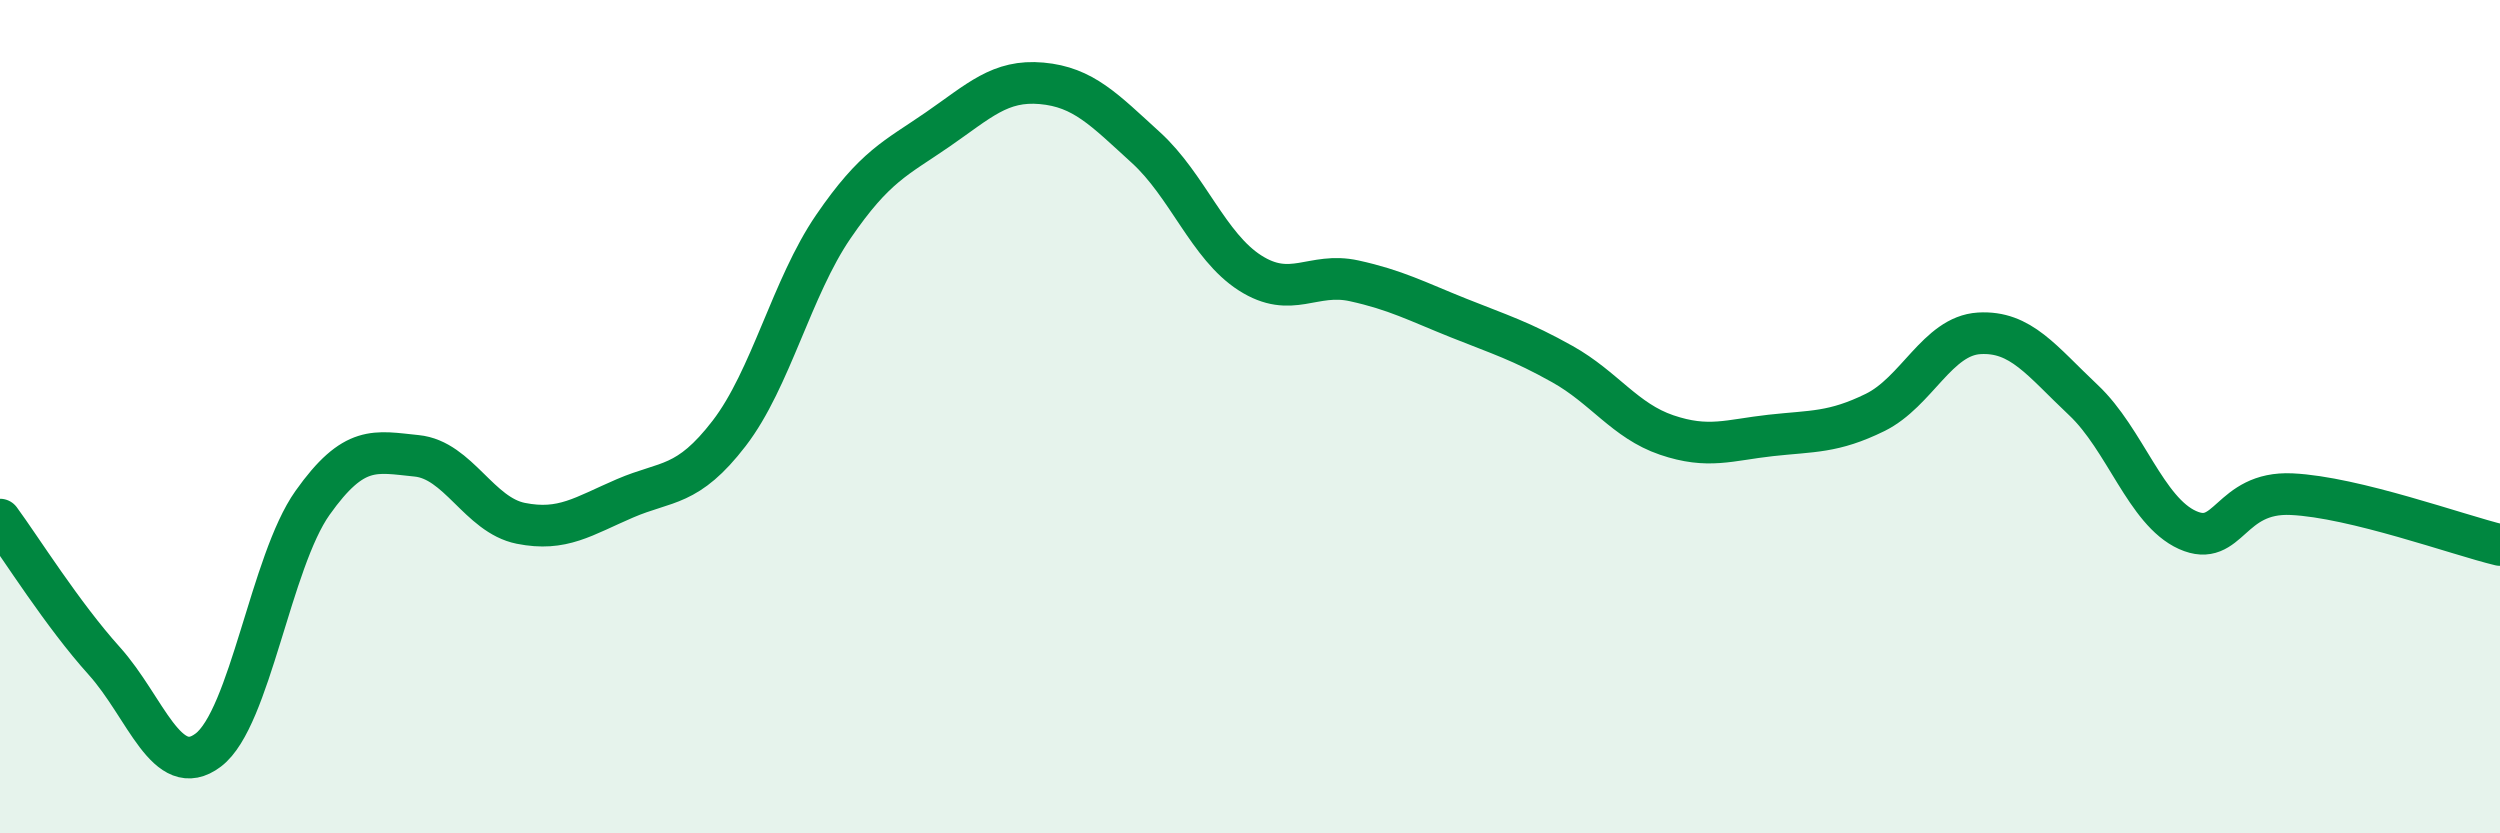
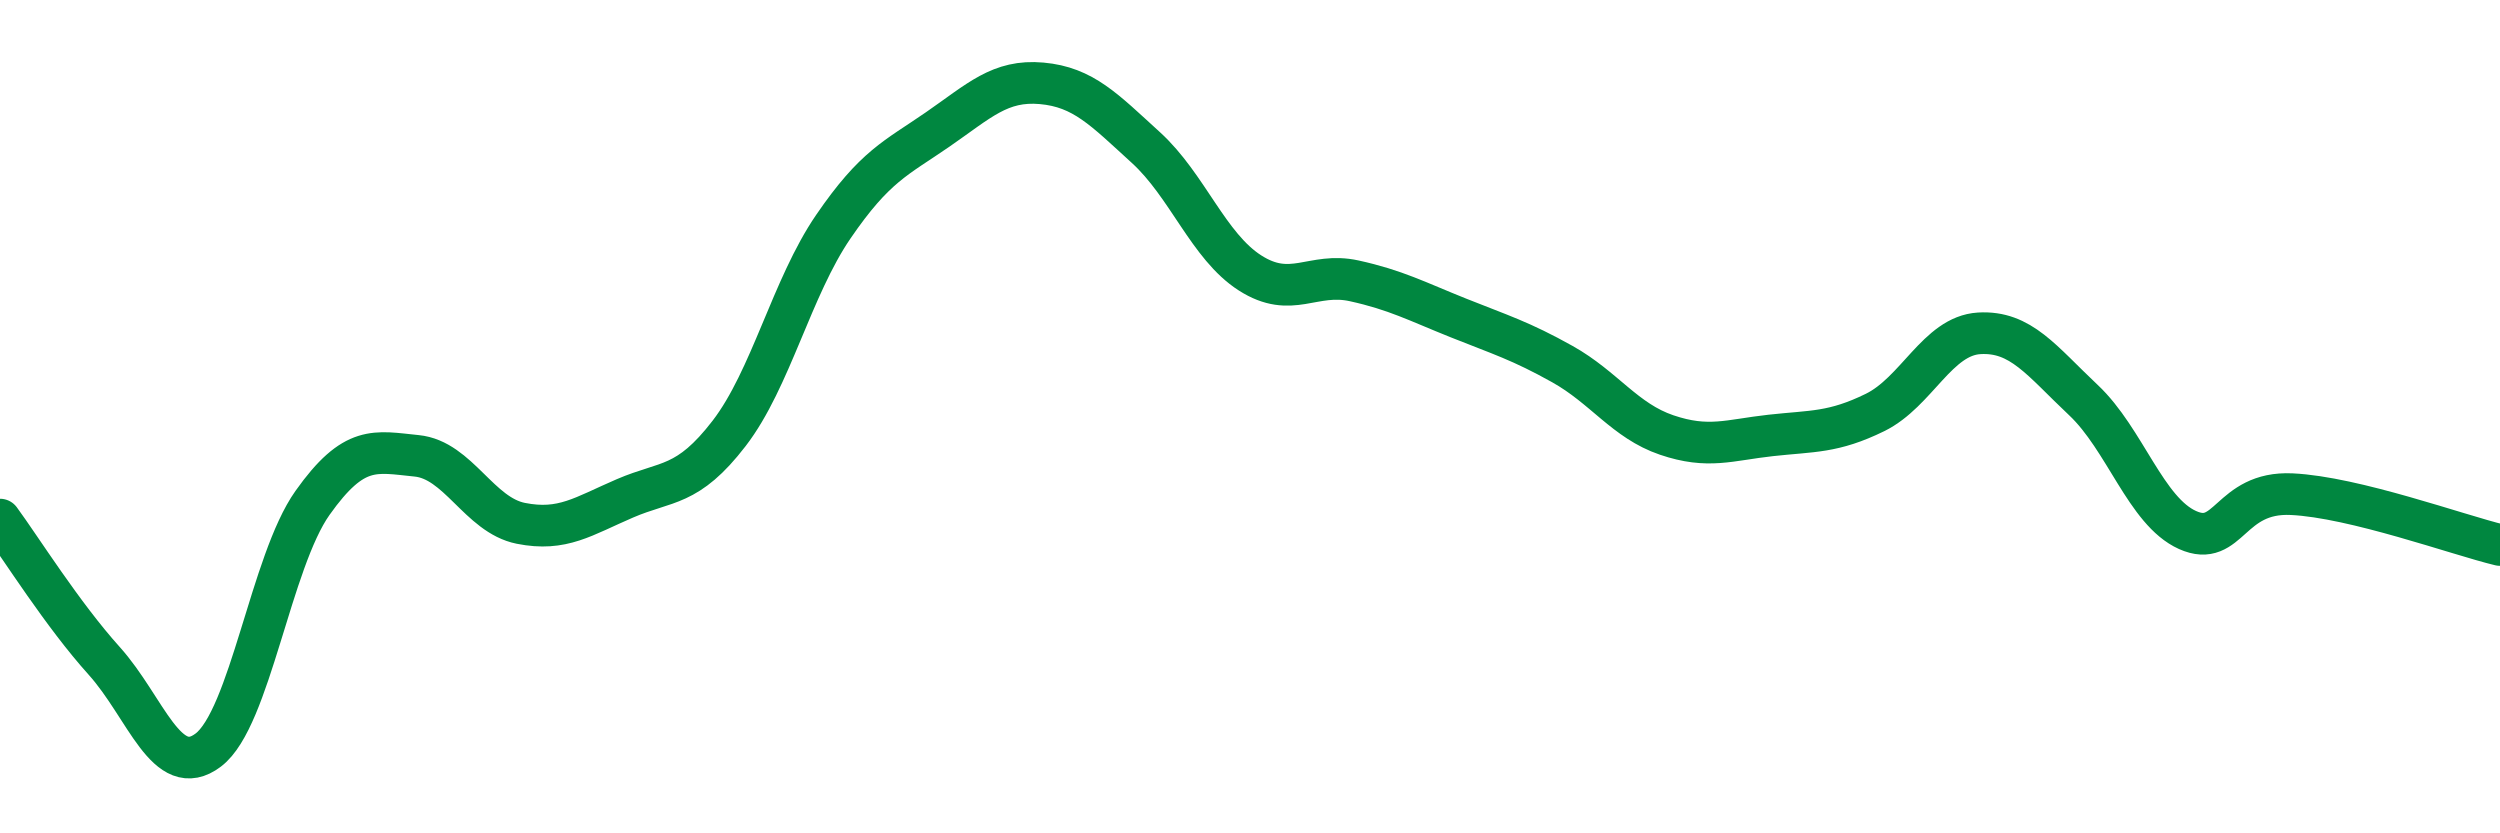
<svg xmlns="http://www.w3.org/2000/svg" width="60" height="20" viewBox="0 0 60 20">
-   <path d="M 0,12.47 C 0.5,13.15 1.5,14.75 2.5,15.86 C 3.5,16.97 4,18.76 5,18 C 6,17.24 6.5,13.48 7.5,12.07 C 8.5,10.66 9,10.84 10,10.94 C 11,11.04 11.5,12.36 12.5,12.56 C 13.5,12.76 14,12.39 15,11.96 C 16,11.53 16.5,11.7 17.5,10.4 C 18.5,9.1 19,6.9 20,5.44 C 21,3.98 21.5,3.8 22.5,3.11 C 23.5,2.42 24,1.91 25,2 C 26,2.09 26.5,2.63 27.5,3.54 C 28.5,4.45 29,5.91 30,6.55 C 31,7.19 31.5,6.52 32.5,6.74 C 33.5,6.96 34,7.23 35,7.63 C 36,8.03 36.5,8.18 37.5,8.74 C 38.5,9.3 39,10.1 40,10.44 C 41,10.78 41.5,10.56 42.5,10.45 C 43.5,10.34 44,10.39 45,9.9 C 46,9.41 46.5,8.06 47.5,8 C 48.5,7.94 49,8.66 50,9.6 C 51,10.54 51.5,12.27 52.5,12.72 C 53.5,13.17 53.5,11.79 55,11.86 C 56.5,11.93 59,12.84 60,13.08L60 20L0 20Z" fill="#008740" opacity="0.1" stroke-linecap="round" stroke-linejoin="round" />
  <path d="M 0,12.47 C 0.5,13.15 1.5,14.75 2.5,15.86 C 3.5,16.97 4,18.76 5,18 C 6,17.24 6.5,13.48 7.5,12.07 C 8.5,10.66 9,10.84 10,10.94 C 11,11.04 11.5,12.36 12.5,12.56 C 13.5,12.76 14,12.39 15,11.96 C 16,11.53 16.5,11.7 17.5,10.4 C 18.5,9.1 19,6.9 20,5.44 C 21,3.98 21.5,3.8 22.5,3.11 C 23.5,2.42 24,1.91 25,2 C 26,2.09 26.5,2.63 27.5,3.54 C 28.5,4.45 29,5.91 30,6.55 C 31,7.19 31.5,6.52 32.5,6.74 C 33.5,6.96 34,7.23 35,7.63 C 36,8.03 36.5,8.18 37.5,8.74 C 38.5,9.3 39,10.1 40,10.44 C 41,10.78 41.5,10.56 42.5,10.45 C 43.5,10.34 44,10.39 45,9.9 C 46,9.41 46.5,8.06 47.5,8 C 48.5,7.94 49,8.66 50,9.6 C 51,10.54 51.5,12.27 52.5,12.72 C 53.5,13.17 53.5,11.79 55,11.86 C 56.5,11.93 59,12.84 60,13.08" stroke="#008740" stroke-width="1" fill="none" stroke-linecap="round" stroke-linejoin="round" />
</svg>